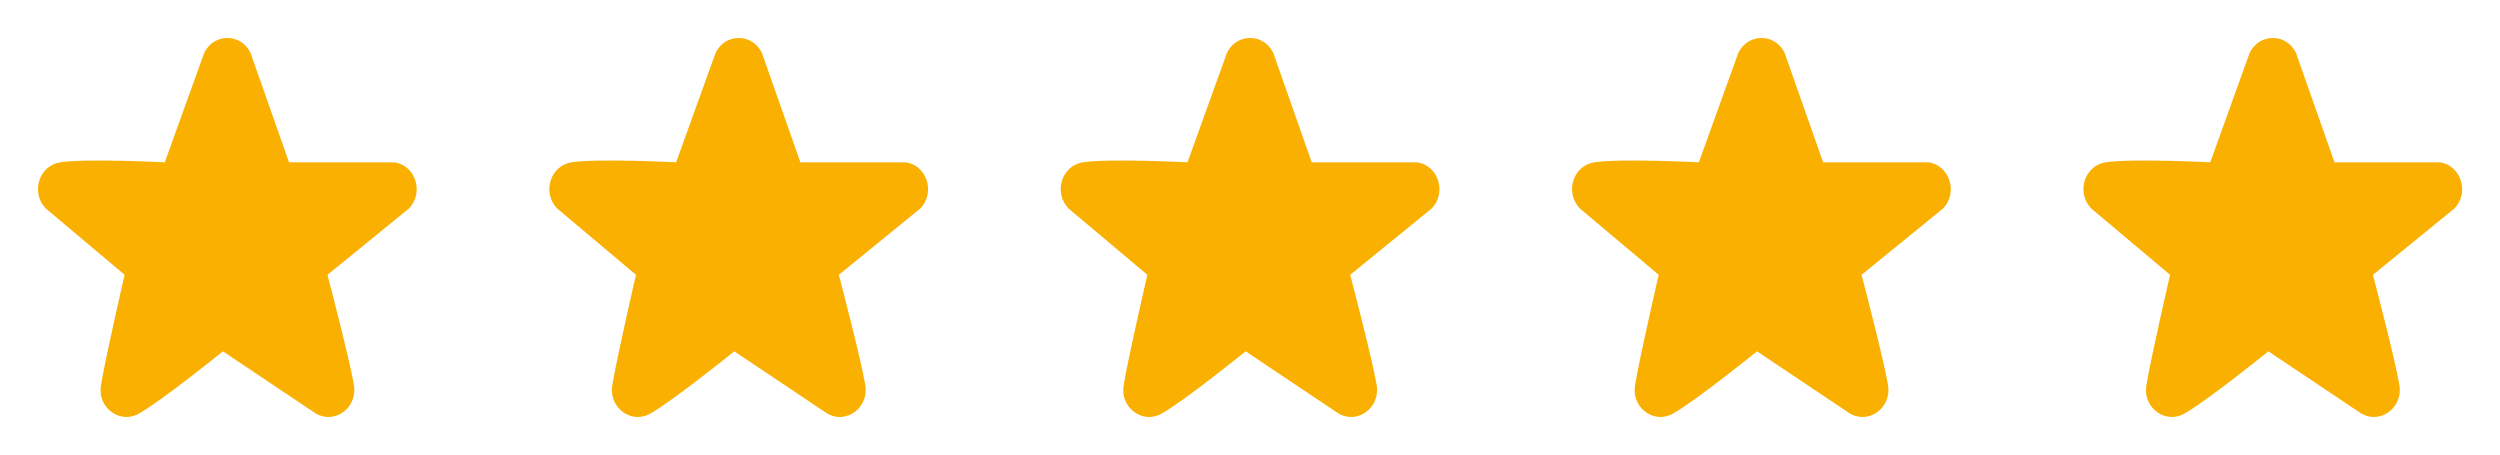
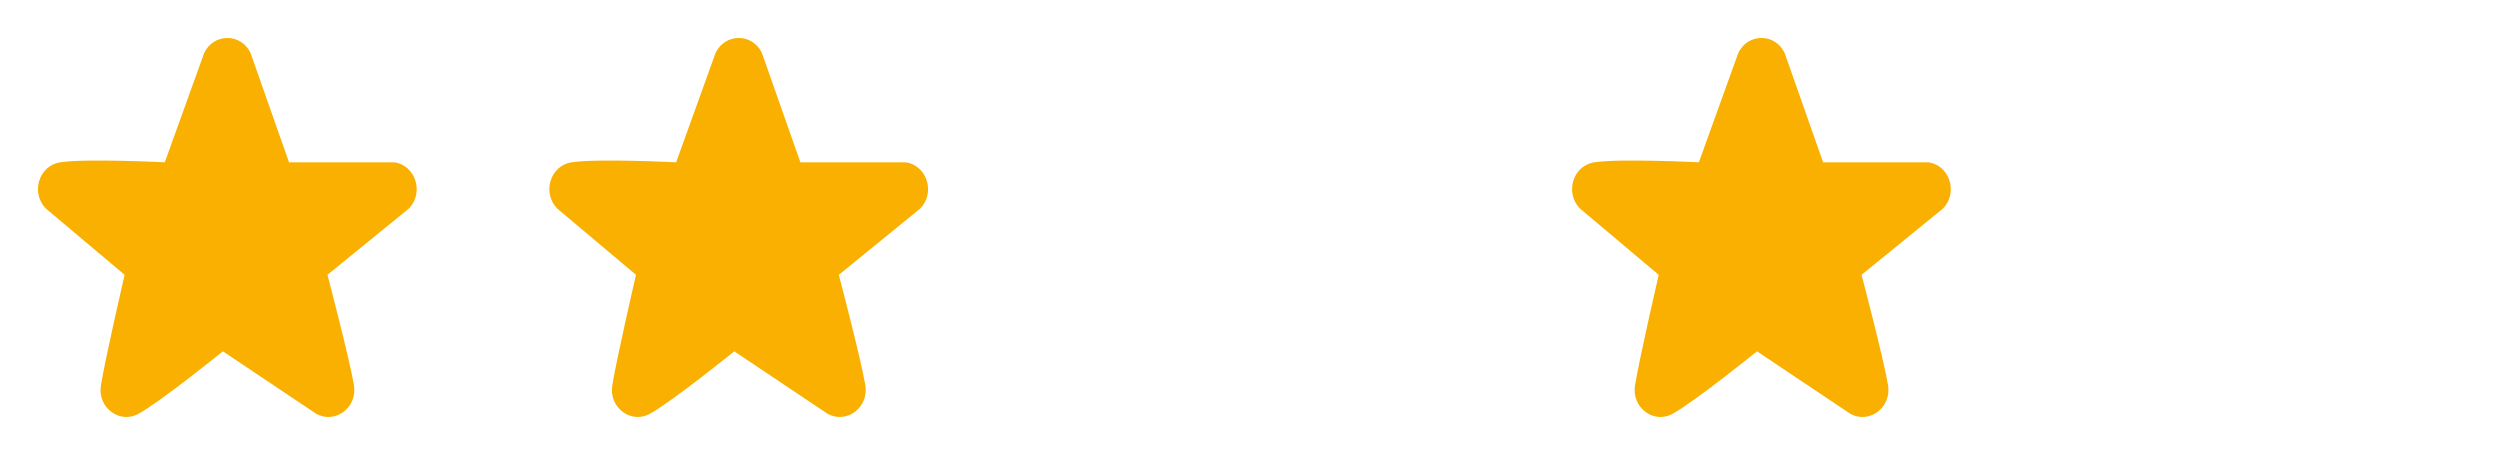
<svg xmlns="http://www.w3.org/2000/svg" id="_Слой_1" data-name="Слой_1" viewBox="0 0 132 24">
  <defs>
    <style> .cls-1 { fill: #f9b000; fill-rule: evenodd; } </style>
  </defs>
  <path class="cls-1" d="M13.23,2.8l2.03,5.77h5.57c1.12.17,1.57,1.61.76,2.44l-4.3,3.5s1.16,4.41,1.4,5.83c.19,1.17-.98,2.06-1.99,1.51l-4.93-3.3s-3.28,2.65-4.46,3.3c-1,.55-2.18-.34-1.98-1.51.23-1.42,1.25-5.83,1.25-5.83l-4.16-3.5c-.81-.83-.37-2.27.76-2.44,1.37-.21,5.52,0,5.52,0l2.08-5.77c.5-1.06,1.95-1.06,2.45,0Z" />
-   <path class="cls-1" d="M40.23,2.8l2.03,5.77h5.57c1.12.17,1.57,1.61.76,2.44l-4.3,3.5s1.16,4.41,1.4,5.83c.19,1.17-.98,2.06-1.99,1.51l-4.93-3.3s-3.28,2.65-4.46,3.3c-1,.55-2.18-.34-1.98-1.51.23-1.42,1.25-5.83,1.25-5.83l-4.16-3.5c-.81-.83-.37-2.27.76-2.44,1.37-.21,5.52,0,5.52,0l2.08-5.77c.5-1.06,1.95-1.06,2.45,0Z" />
-   <path class="cls-1" d="M67.23,2.8l2.03,5.77h5.57c1.12.17,1.57,1.61.76,2.44l-4.3,3.5s1.16,4.41,1.4,5.83c.19,1.17-.98,2.06-1.99,1.51l-4.93-3.3s-3.28,2.65-4.46,3.3c-1,.55-2.18-.34-1.98-1.51.23-1.42,1.25-5.83,1.25-5.83l-4.16-3.5c-.81-.83-.37-2.27.76-2.44,1.37-.21,5.52,0,5.52,0l2.08-5.77c.5-1.06,1.95-1.06,2.45,0Z" />
+   <path class="cls-1" d="M40.23,2.8l2.03,5.77h5.57c1.12.17,1.57,1.61.76,2.44l-4.3,3.5s1.16,4.41,1.4,5.83c.19,1.17-.98,2.06-1.99,1.51l-4.93-3.3s-3.28,2.65-4.46,3.3c-1,.55-2.18-.34-1.98-1.51.23-1.42,1.25-5.83,1.25-5.83l-4.16-3.5c-.81-.83-.37-2.27.76-2.44,1.37-.21,5.52,0,5.52,0l2.08-5.77c.5-1.06,1.95-1.06,2.45,0" />
  <path class="cls-1" d="M94.23,2.8l2.03,5.77h5.57c1.12.17,1.57,1.61.76,2.44l-4.3,3.5s1.16,4.41,1.4,5.83c.19,1.17-.98,2.06-1.99,1.51l-4.93-3.3s-3.28,2.65-4.46,3.3c-1,.55-2.18-.34-1.98-1.51.23-1.42,1.25-5.83,1.25-5.83l-4.16-3.5c-.81-.83-.37-2.27.76-2.44,1.37-.21,5.52,0,5.52,0l2.08-5.77c.5-1.06,1.95-1.06,2.45,0Z" />
-   <path class="cls-1" d="M121.23,2.8l2.03,5.77h5.57c1.12.17,1.57,1.61.76,2.44l-4.3,3.5s1.16,4.41,1.4,5.83c.19,1.17-.98,2.06-1.99,1.51l-4.93-3.3s-3.28,2.65-4.46,3.3c-1,.55-2.18-.34-1.98-1.51.23-1.42,1.25-5.83,1.25-5.83l-4.16-3.5c-.81-.83-.37-2.27.76-2.44,1.37-.21,5.52,0,5.52,0l2.08-5.77c.5-1.06,1.95-1.06,2.45,0Z" />
</svg>